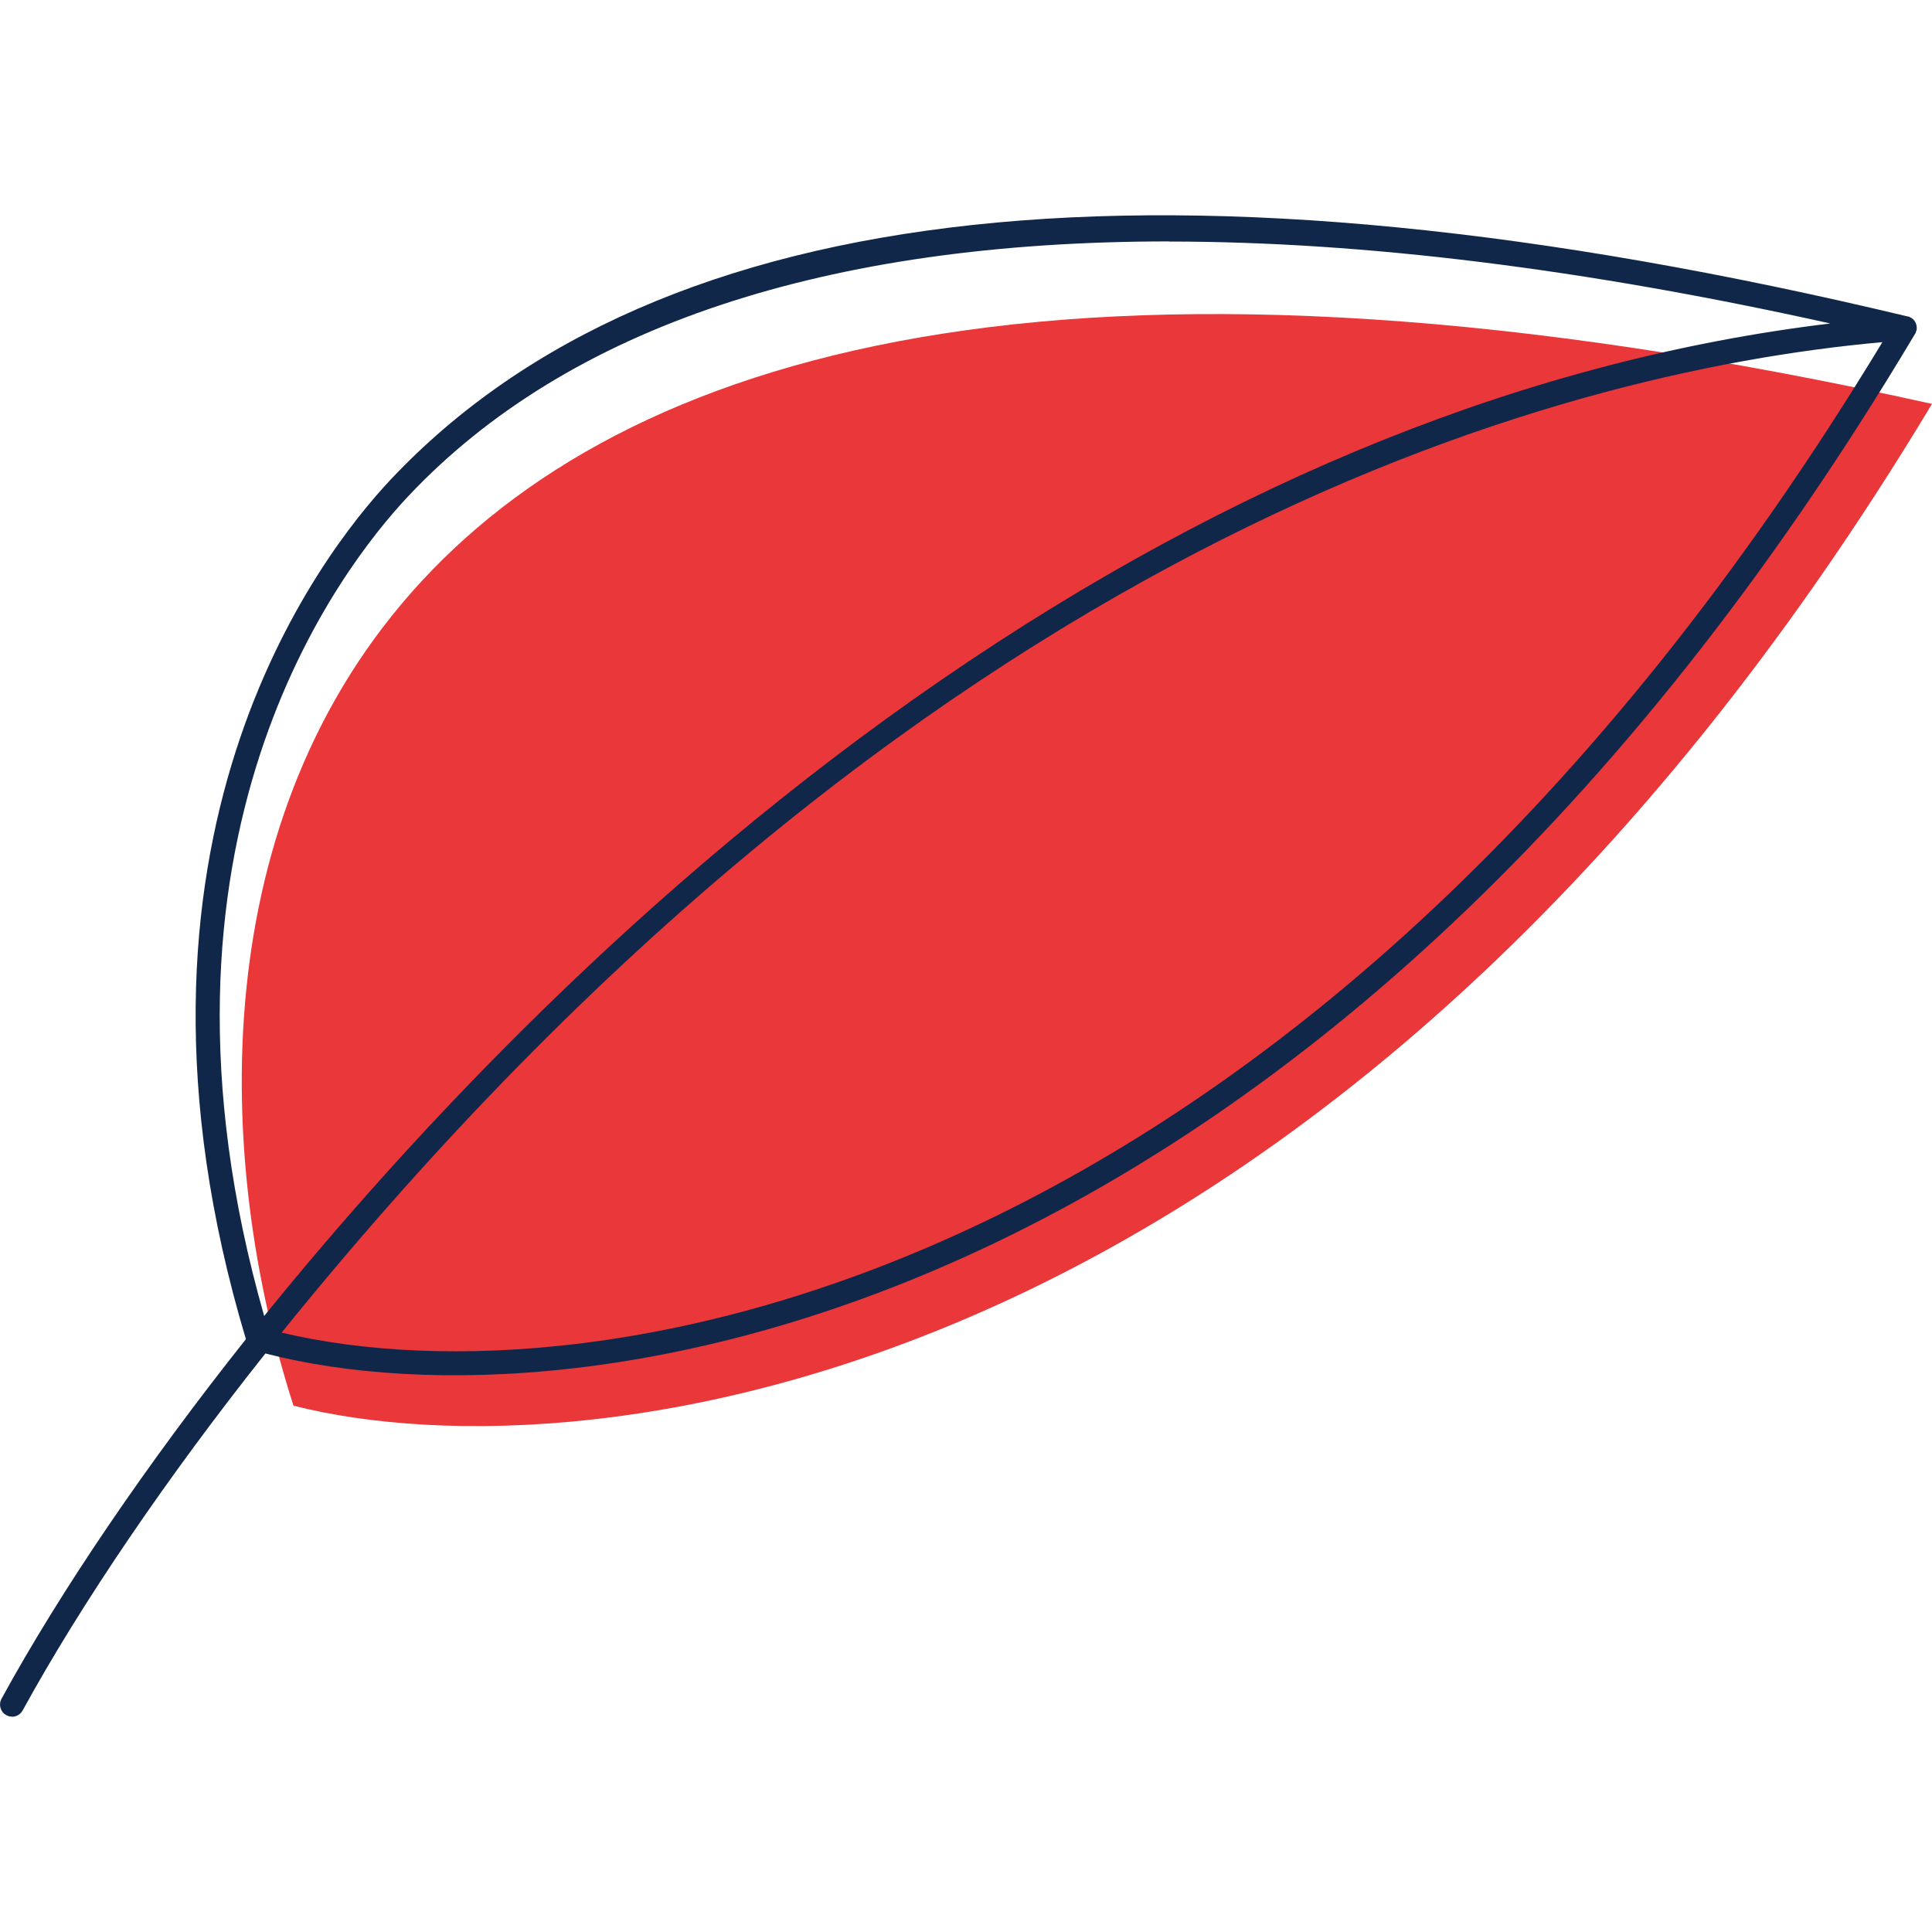
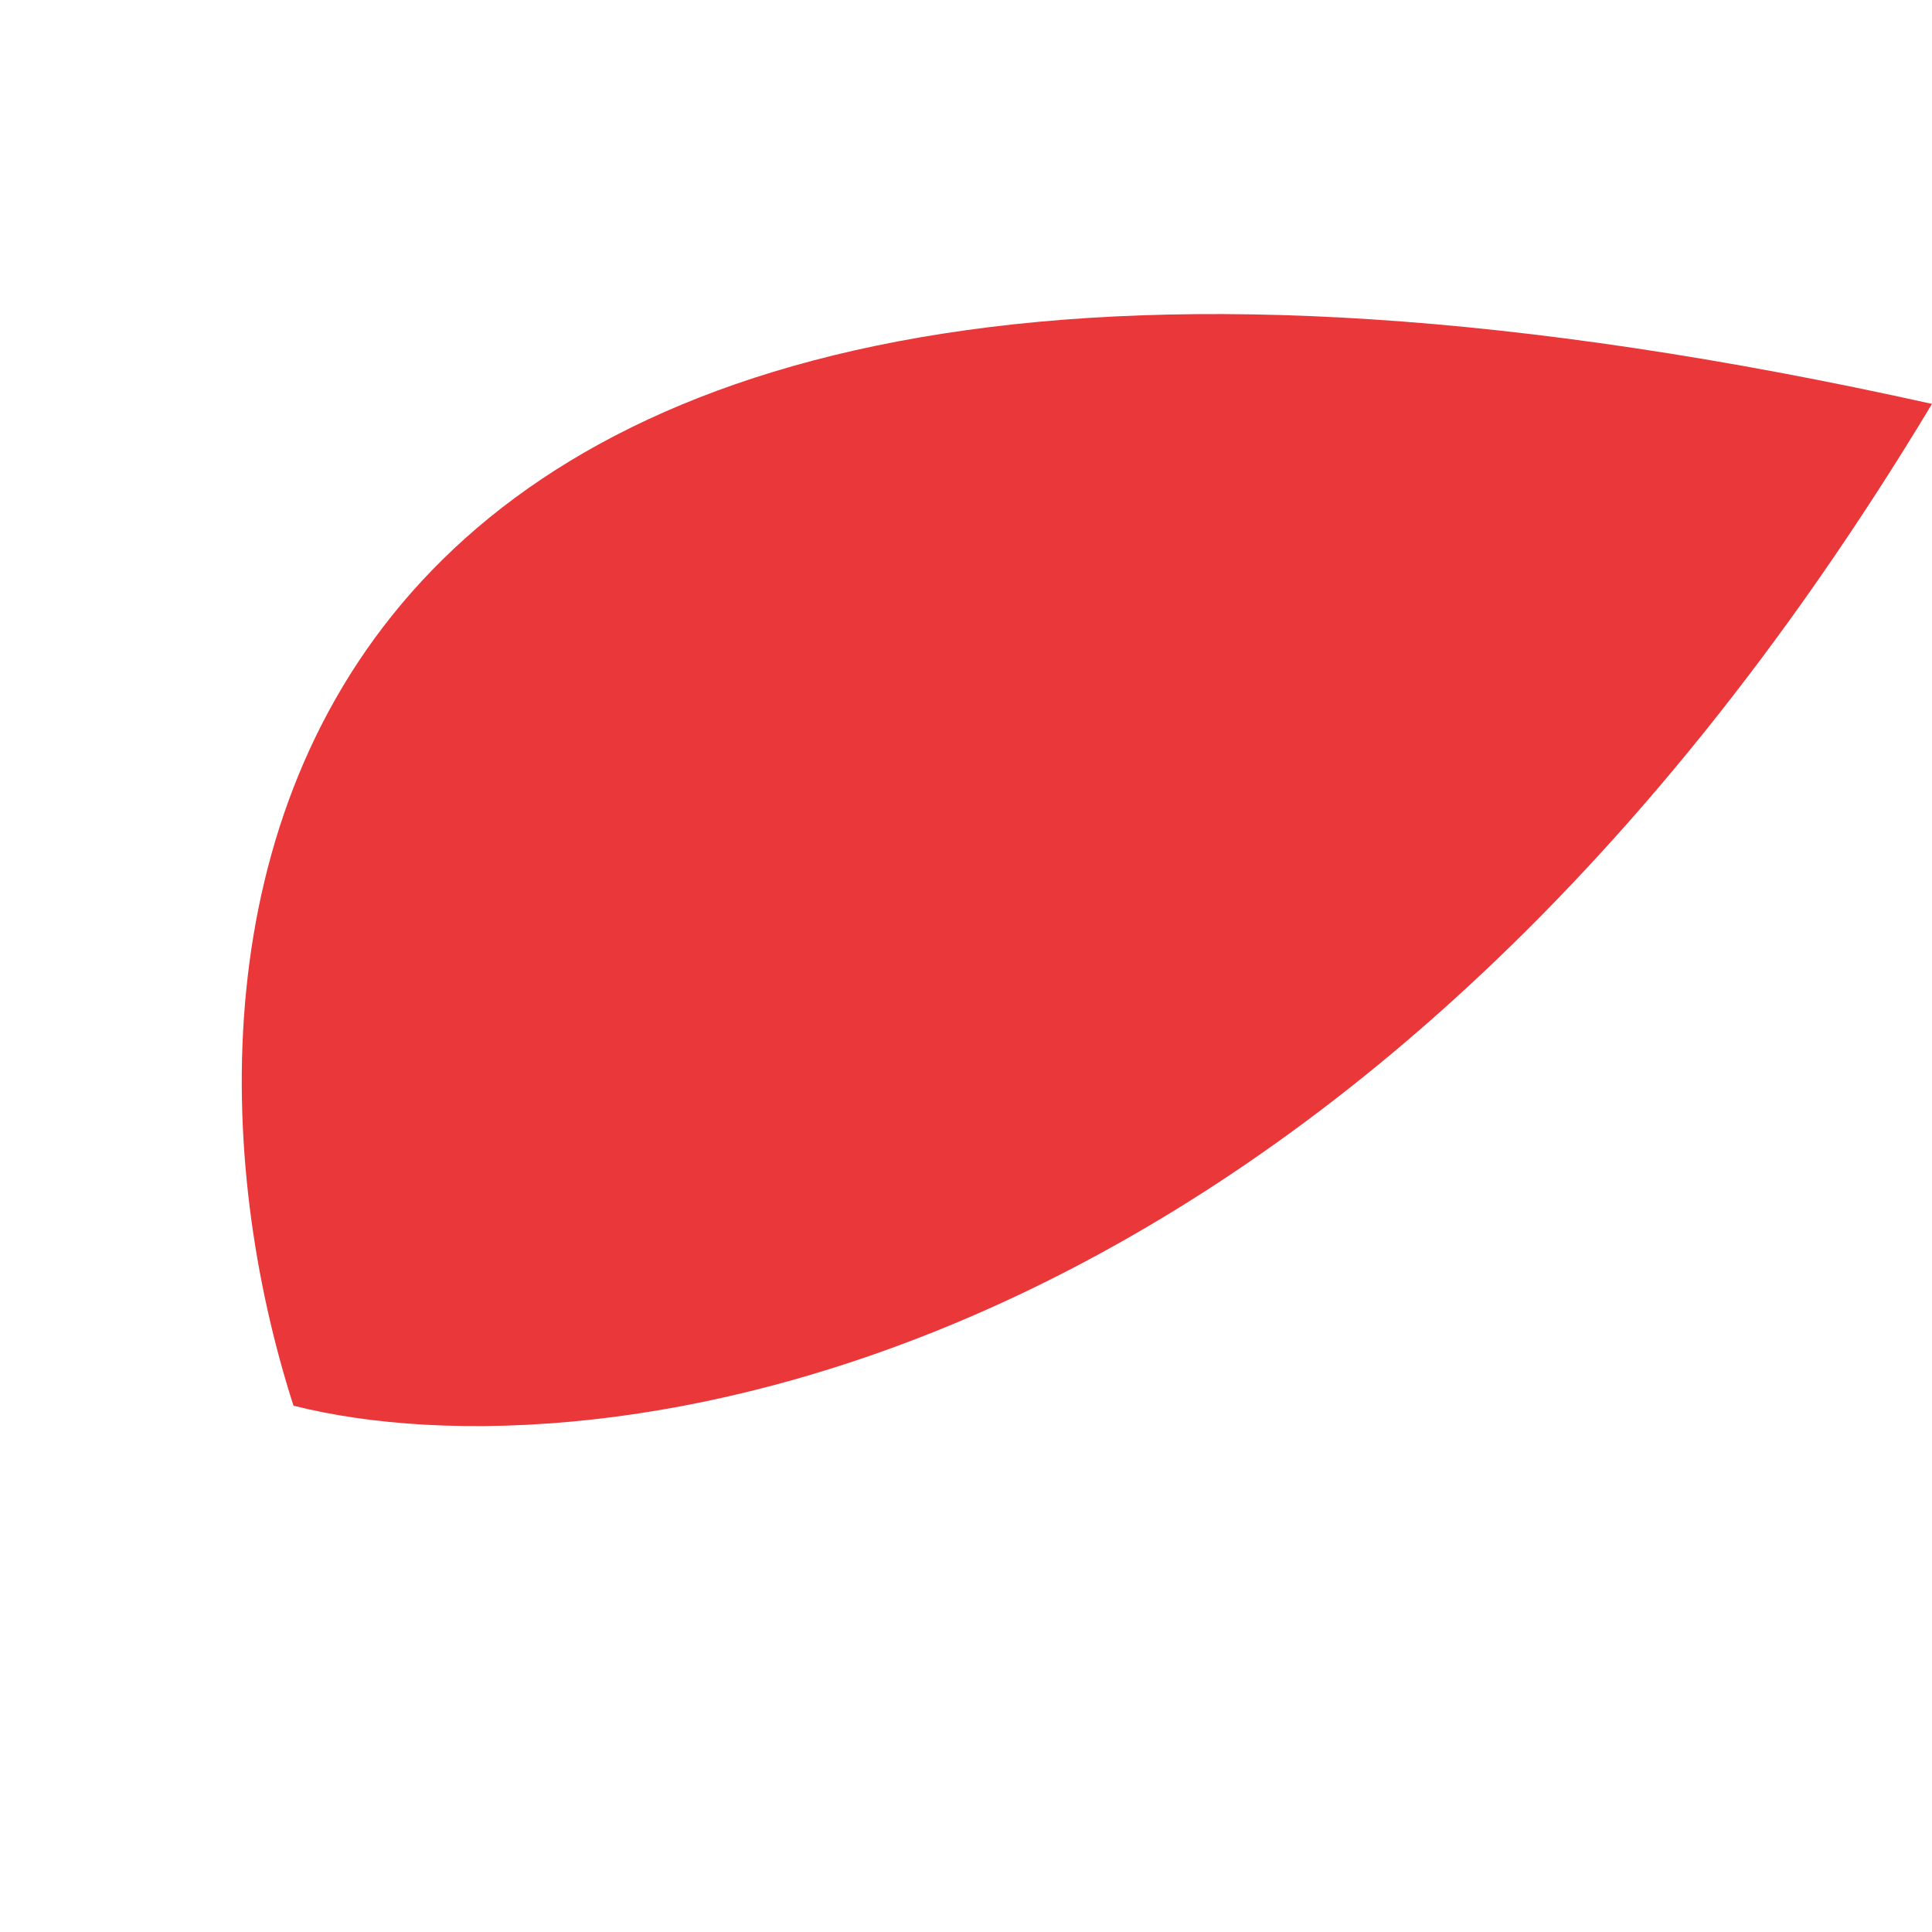
<svg xmlns="http://www.w3.org/2000/svg" id="Layer_1" data-name="Layer 1" viewBox="0 0 141.73 141.73">
  <defs>
    <style>
      .cls-1 {
        fill: #11274a;
      }

      .cls-1, .cls-2 {
        stroke-width: 0px;
      }

      .cls-2 {
        fill: #e9373a;
      }
    </style>
  </defs>
  <path class="cls-2" d="M21.53,103.12C10,67.23,18.12,2.15,141.73,29.63,98.3,101.84,43.47,108.67,21.53,103.12Z" />
-   <path class="cls-1" d="M.88,125.93c-.14,0-.29-.03-.42-.11-.43-.23-.58-.77-.35-1.2,4.33-7.92,10.68-17.26,17.93-26.38-10.92-36.46,5.37-57.48,10.63-63.07,19.69-20.89,57.12-24.91,111.25-11.96,0,0,.02,0,.03,0h0s0,0,0,0c.05.01.11.03.15.05.08.04.16.09.22.14.07.06.12.12.16.19.04.07.08.15.1.23.02.08.03.17.03.26,0,.06,0,.12-.03.18h0c-.01.05-.03.11-.05.16-.02.04-.03.07-.06.1C97.07,97.31,42.72,105.29,19.47,99.29c-7.2,9.06-13.51,18.34-17.81,26.19-.16.29-.46.46-.78.46ZM20.66,97.76c23.04,5.48,75.17-2.91,117.43-72.66-24.52,2.21-70.75,14.85-117.43,72.66ZM85.77,17.71c-25.18,0-44.11,6.26-55.81,18.68-5.04,5.35-20.52,25.33-10.58,60.15,10.66-13.16,27.66-31.53,49.67-46.66,21.44-14.74,43.35-23.52,65.22-26.15-18.05-4.01-34.27-6.01-48.5-6.01Z" />
</svg>